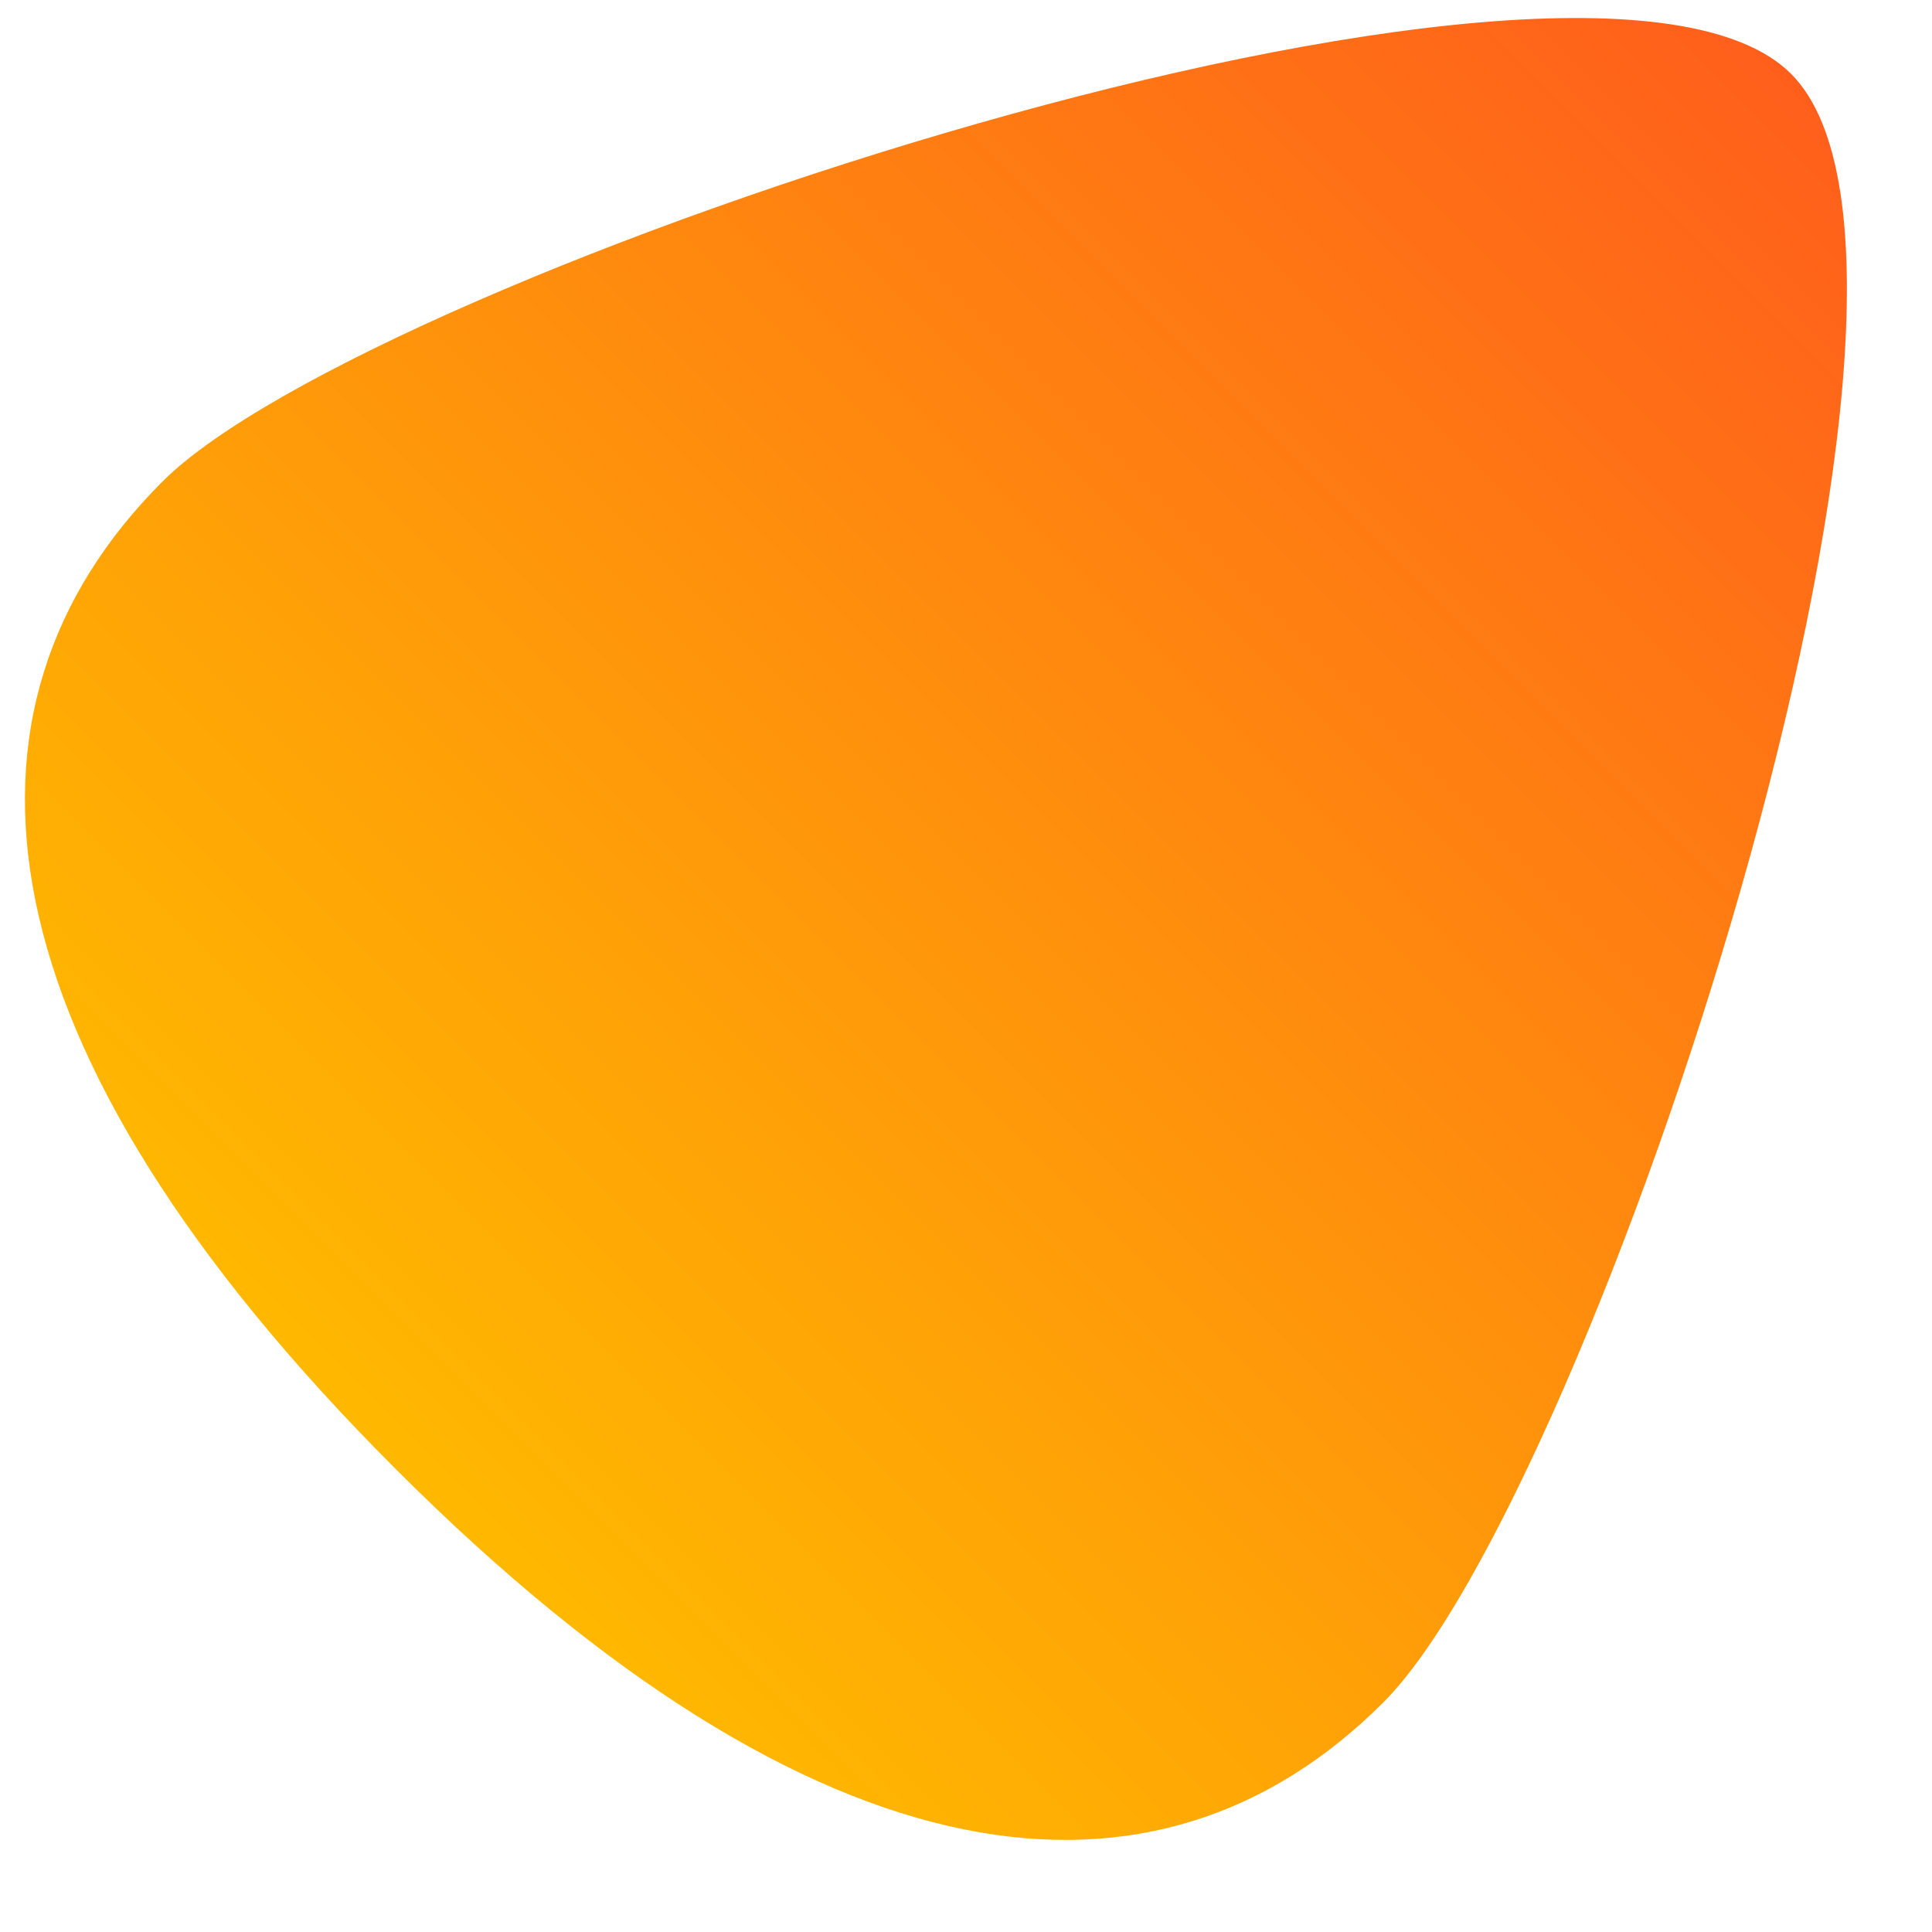
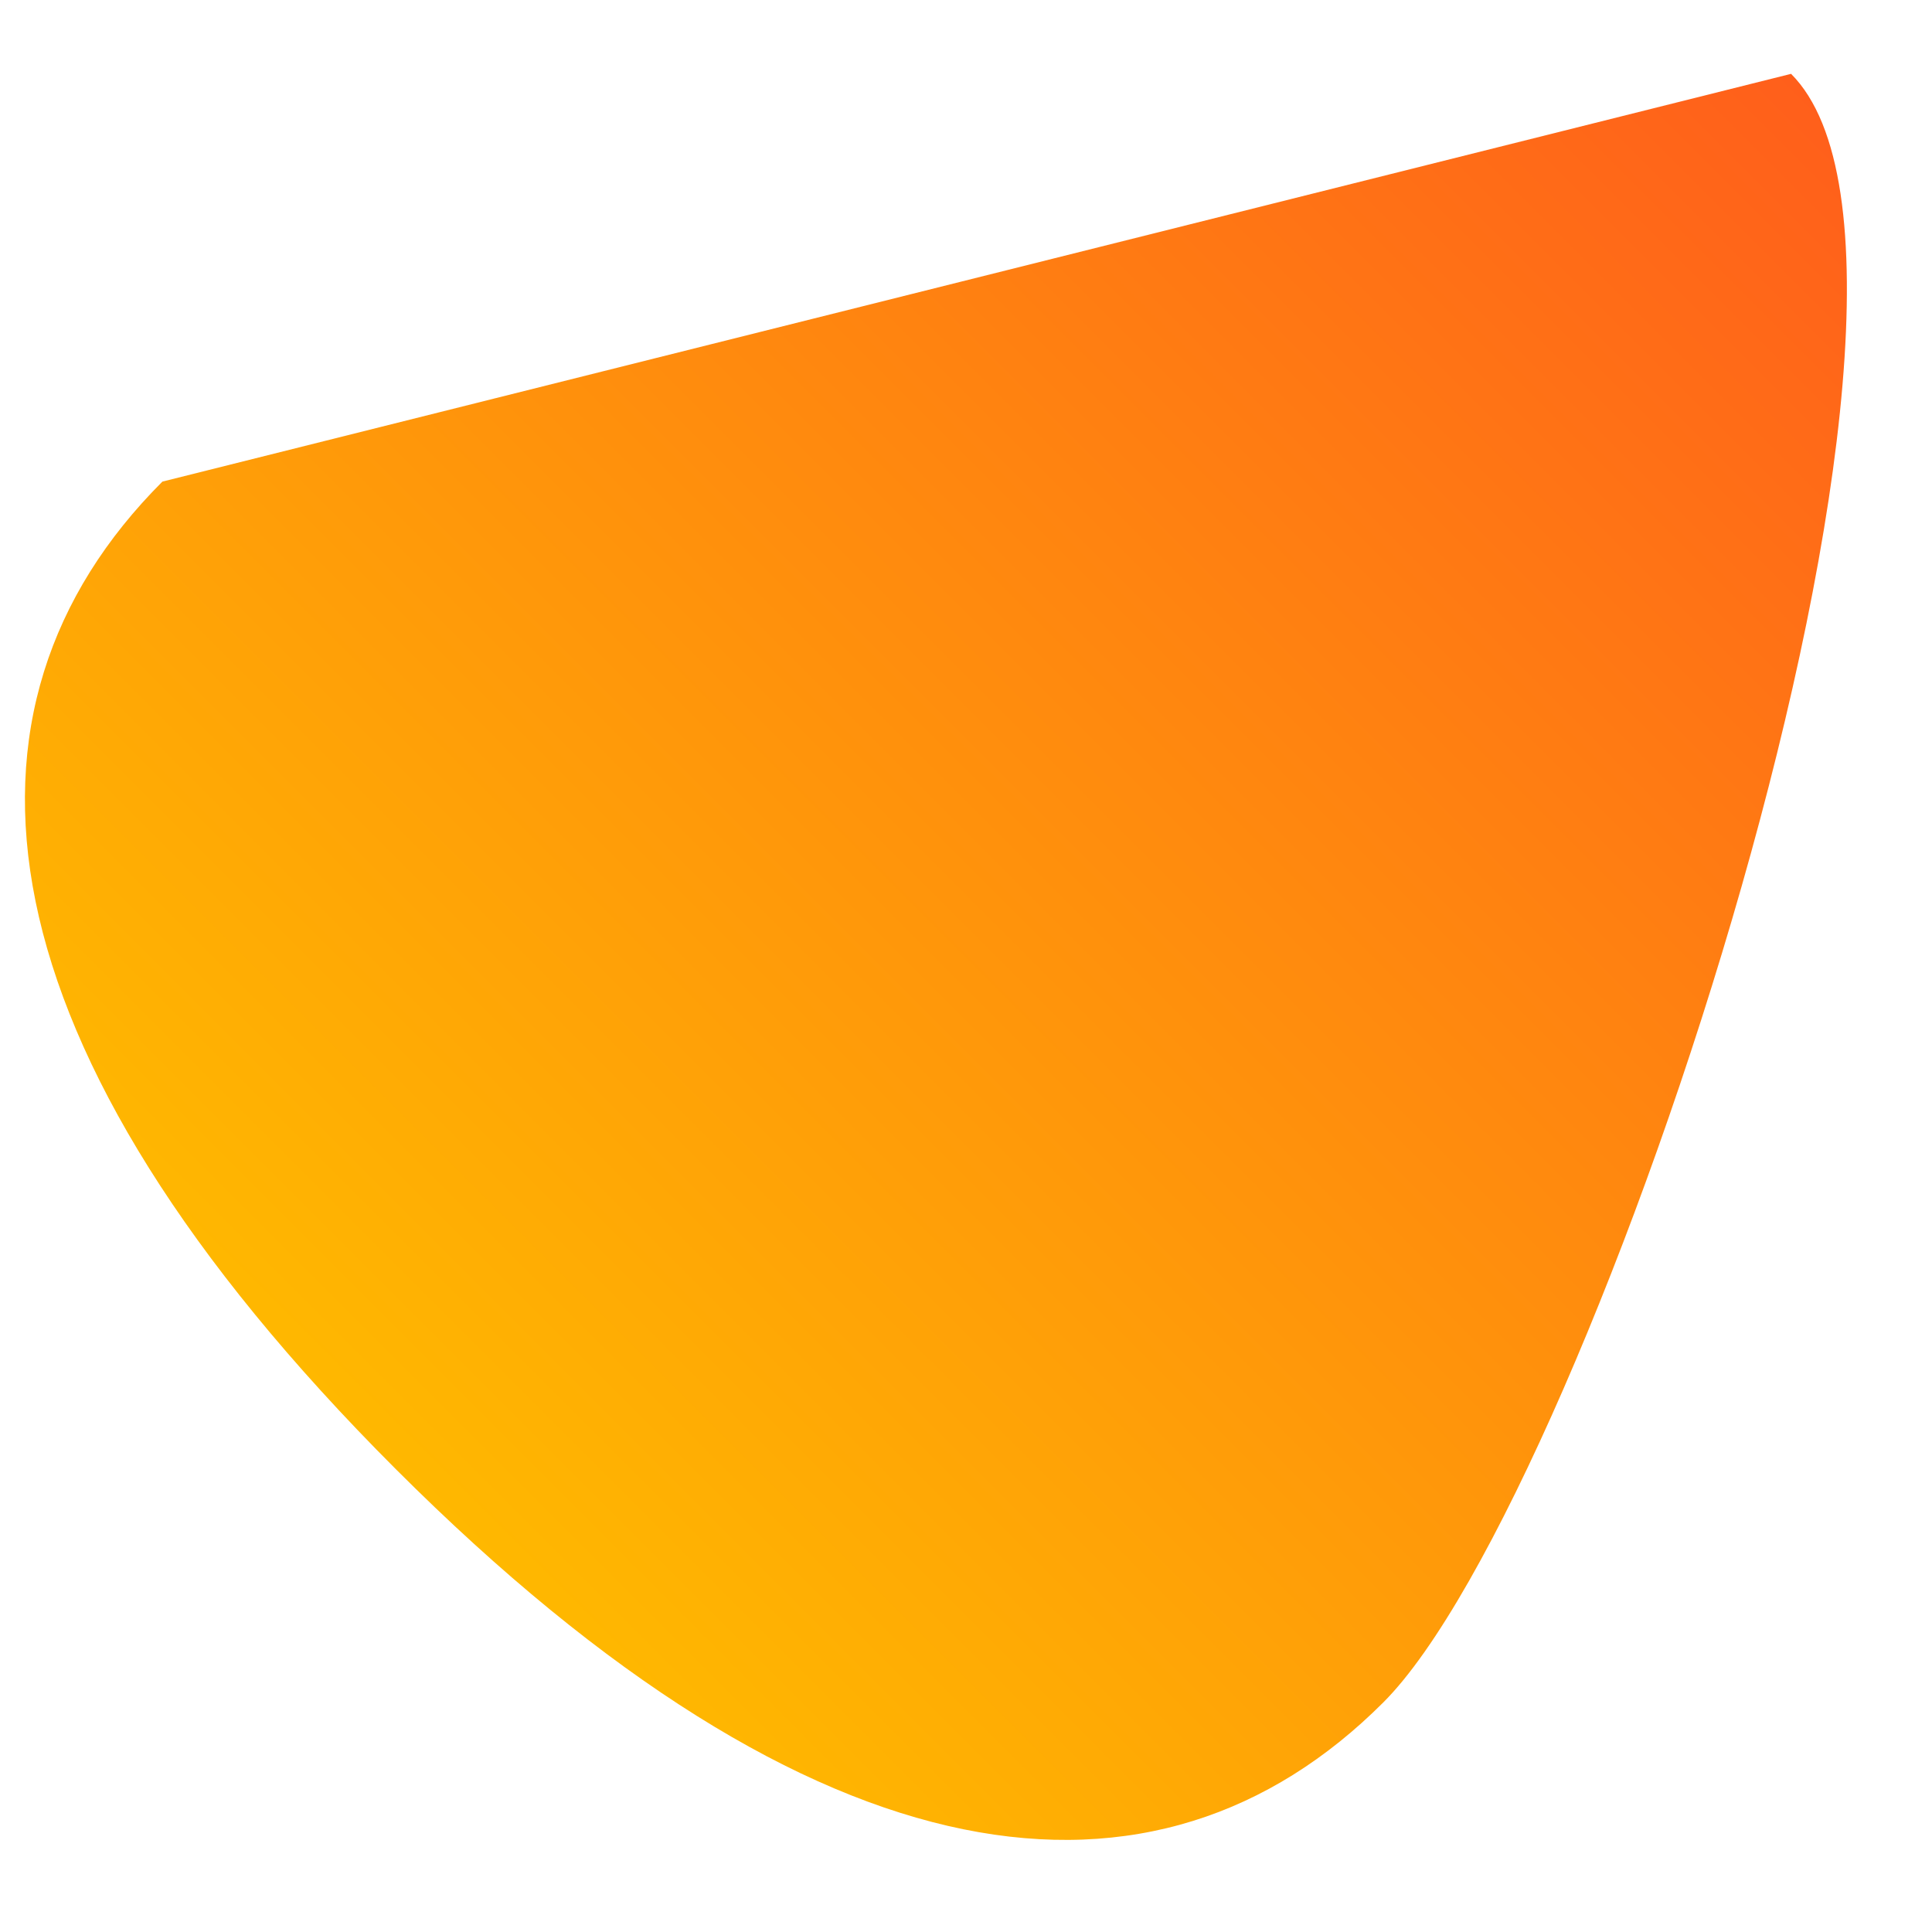
<svg xmlns="http://www.w3.org/2000/svg" width="18" height="18" viewBox="0 0 18 18" fill="none">
-   <path d="M16.687 0.688C18.583 2.583 14.829 13.921 12.888 15.861C10.78 17.969 7.629 17.629 3.687 13.687C-0.254 9.746 -0.595 6.595 1.513 4.487C3.454 2.546 14.791 -1.208 16.687 0.688Z" fill="url(#paint0_linear_257_73)" />
+   <path d="M16.687 0.688C18.583 2.583 14.829 13.921 12.888 15.861C10.78 17.969 7.629 17.629 3.687 13.687C-0.254 9.746 -0.595 6.595 1.513 4.487Z" fill="url(#paint0_linear_257_73)" />
  <defs>
    <linearGradient id="paint0_linear_257_73" x1="16.687" y1="0.688" x2="3.687" y2="13.687" gradientUnits="userSpaceOnUse">
      <stop stop-color="#FF5F1B" />
      <stop offset="1" stop-color="#FFB800" />
    </linearGradient>
  </defs>
</svg>